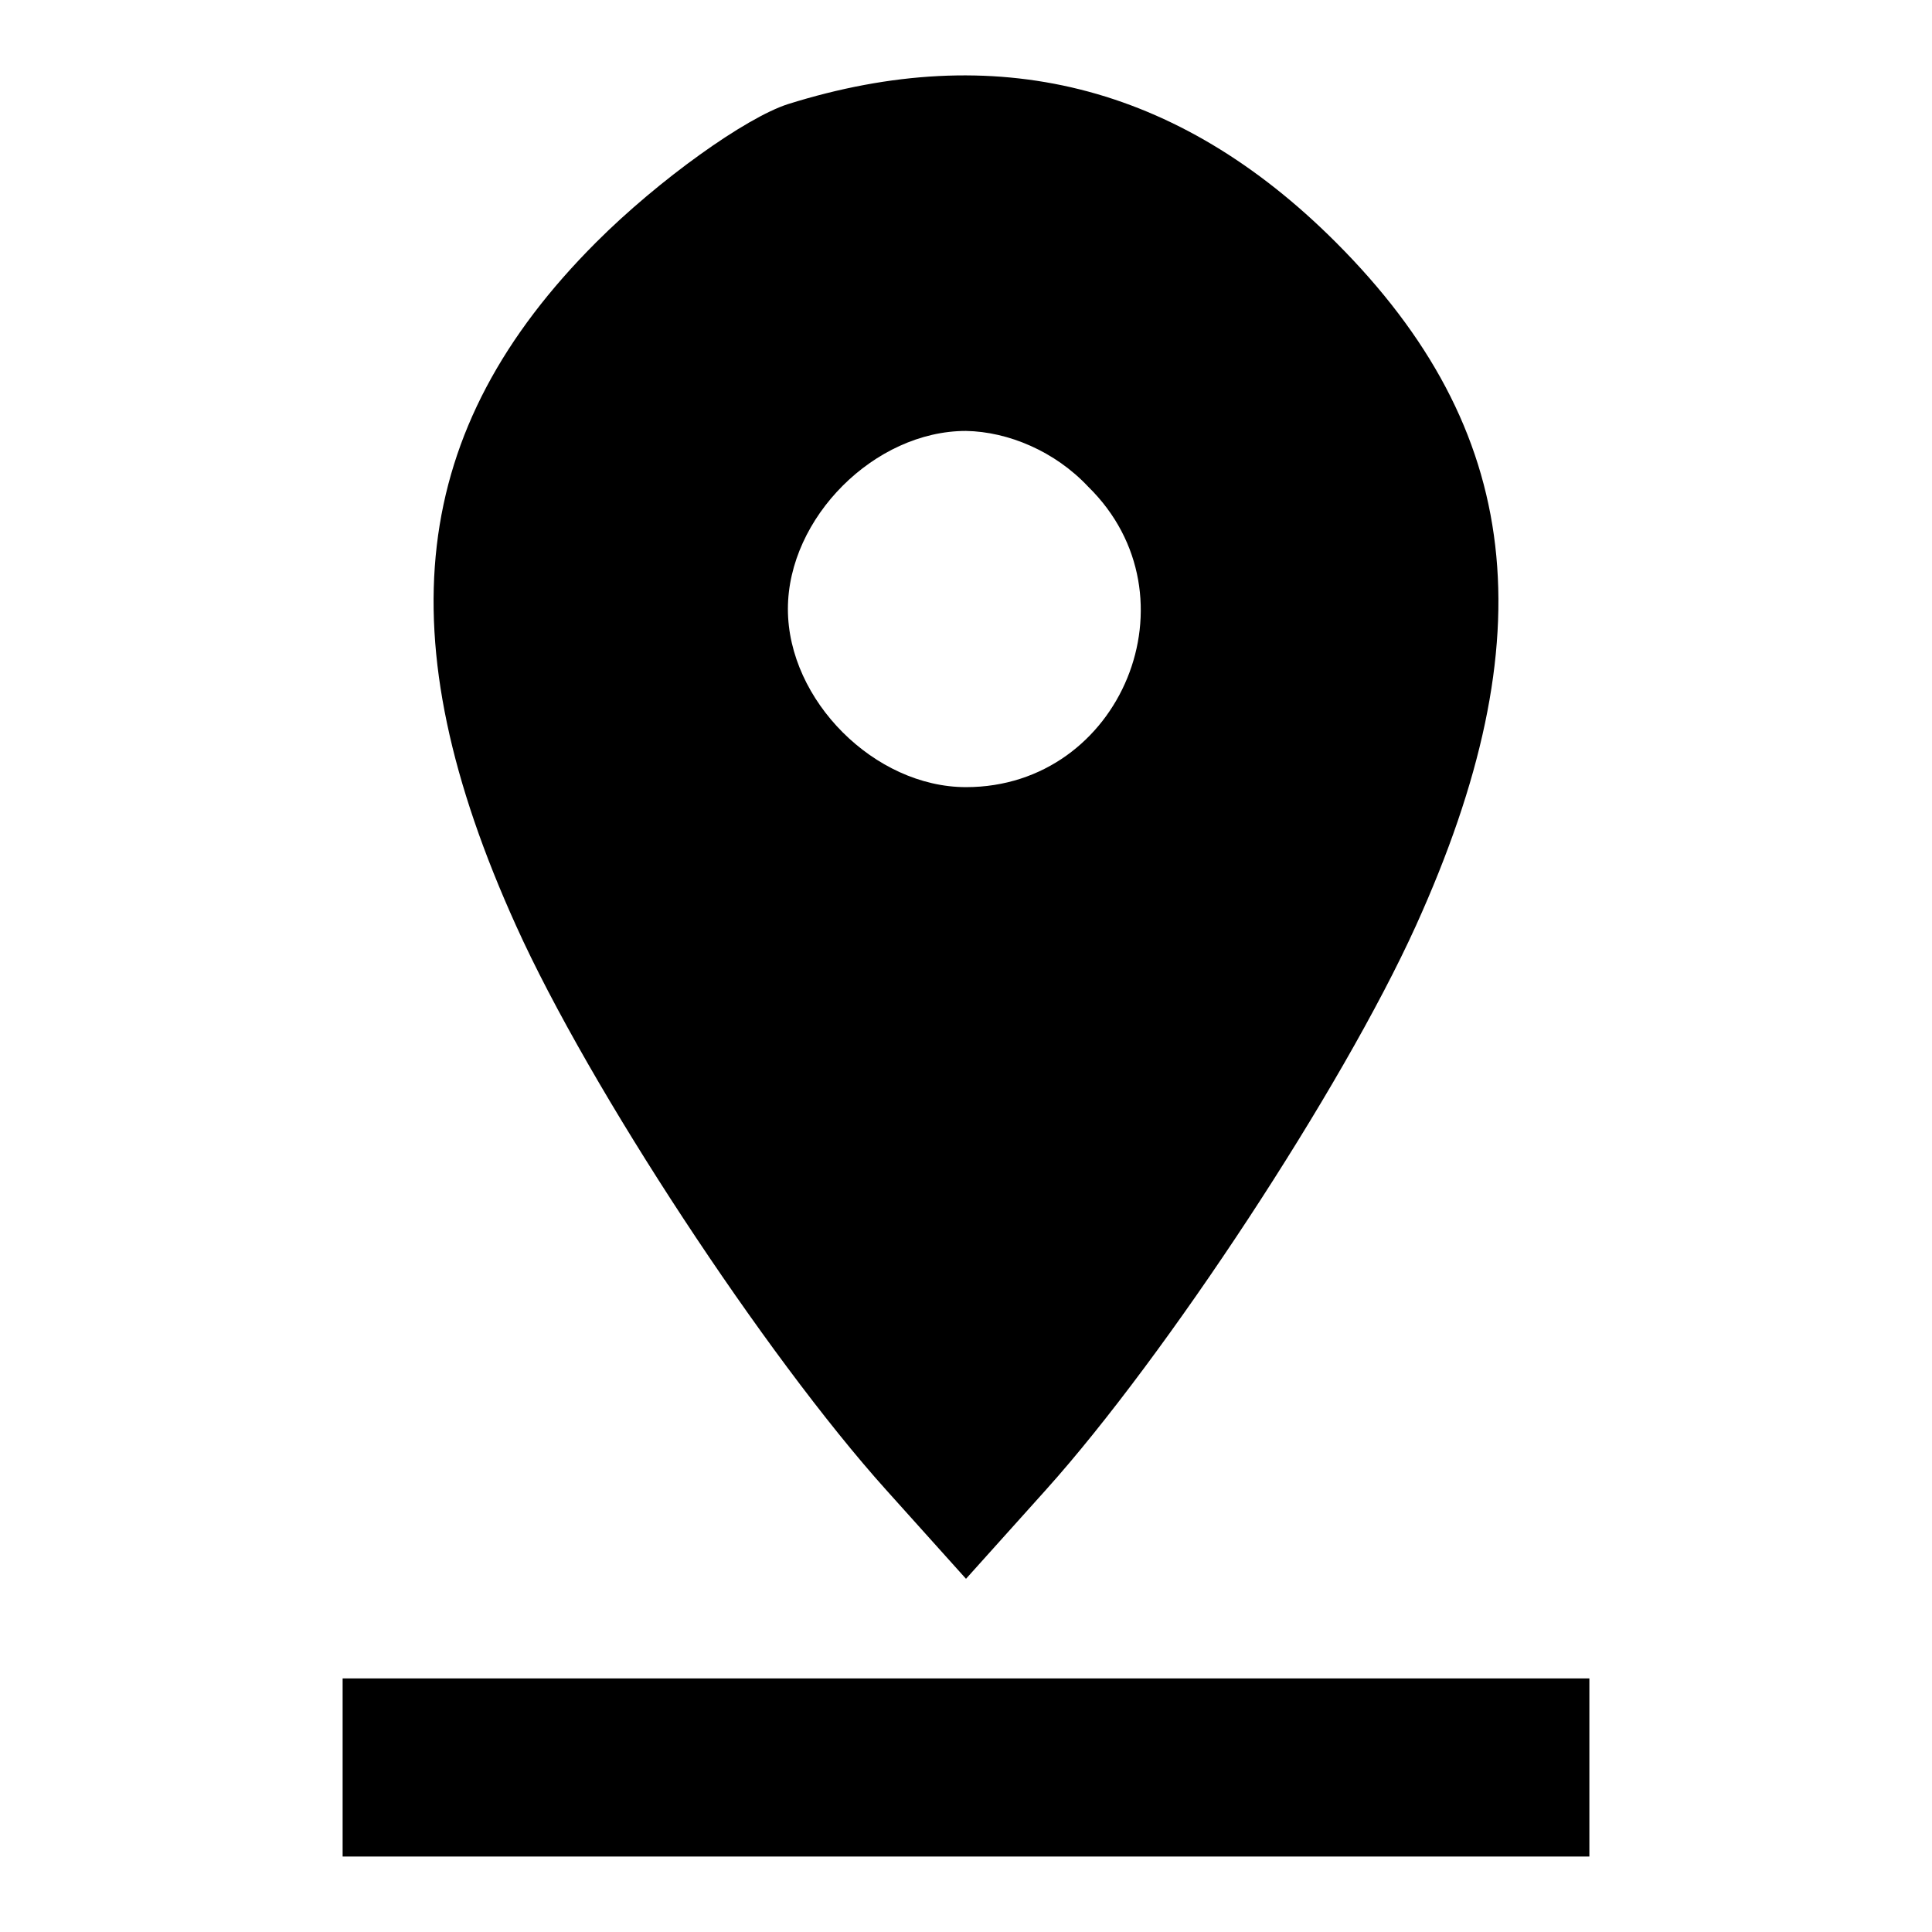
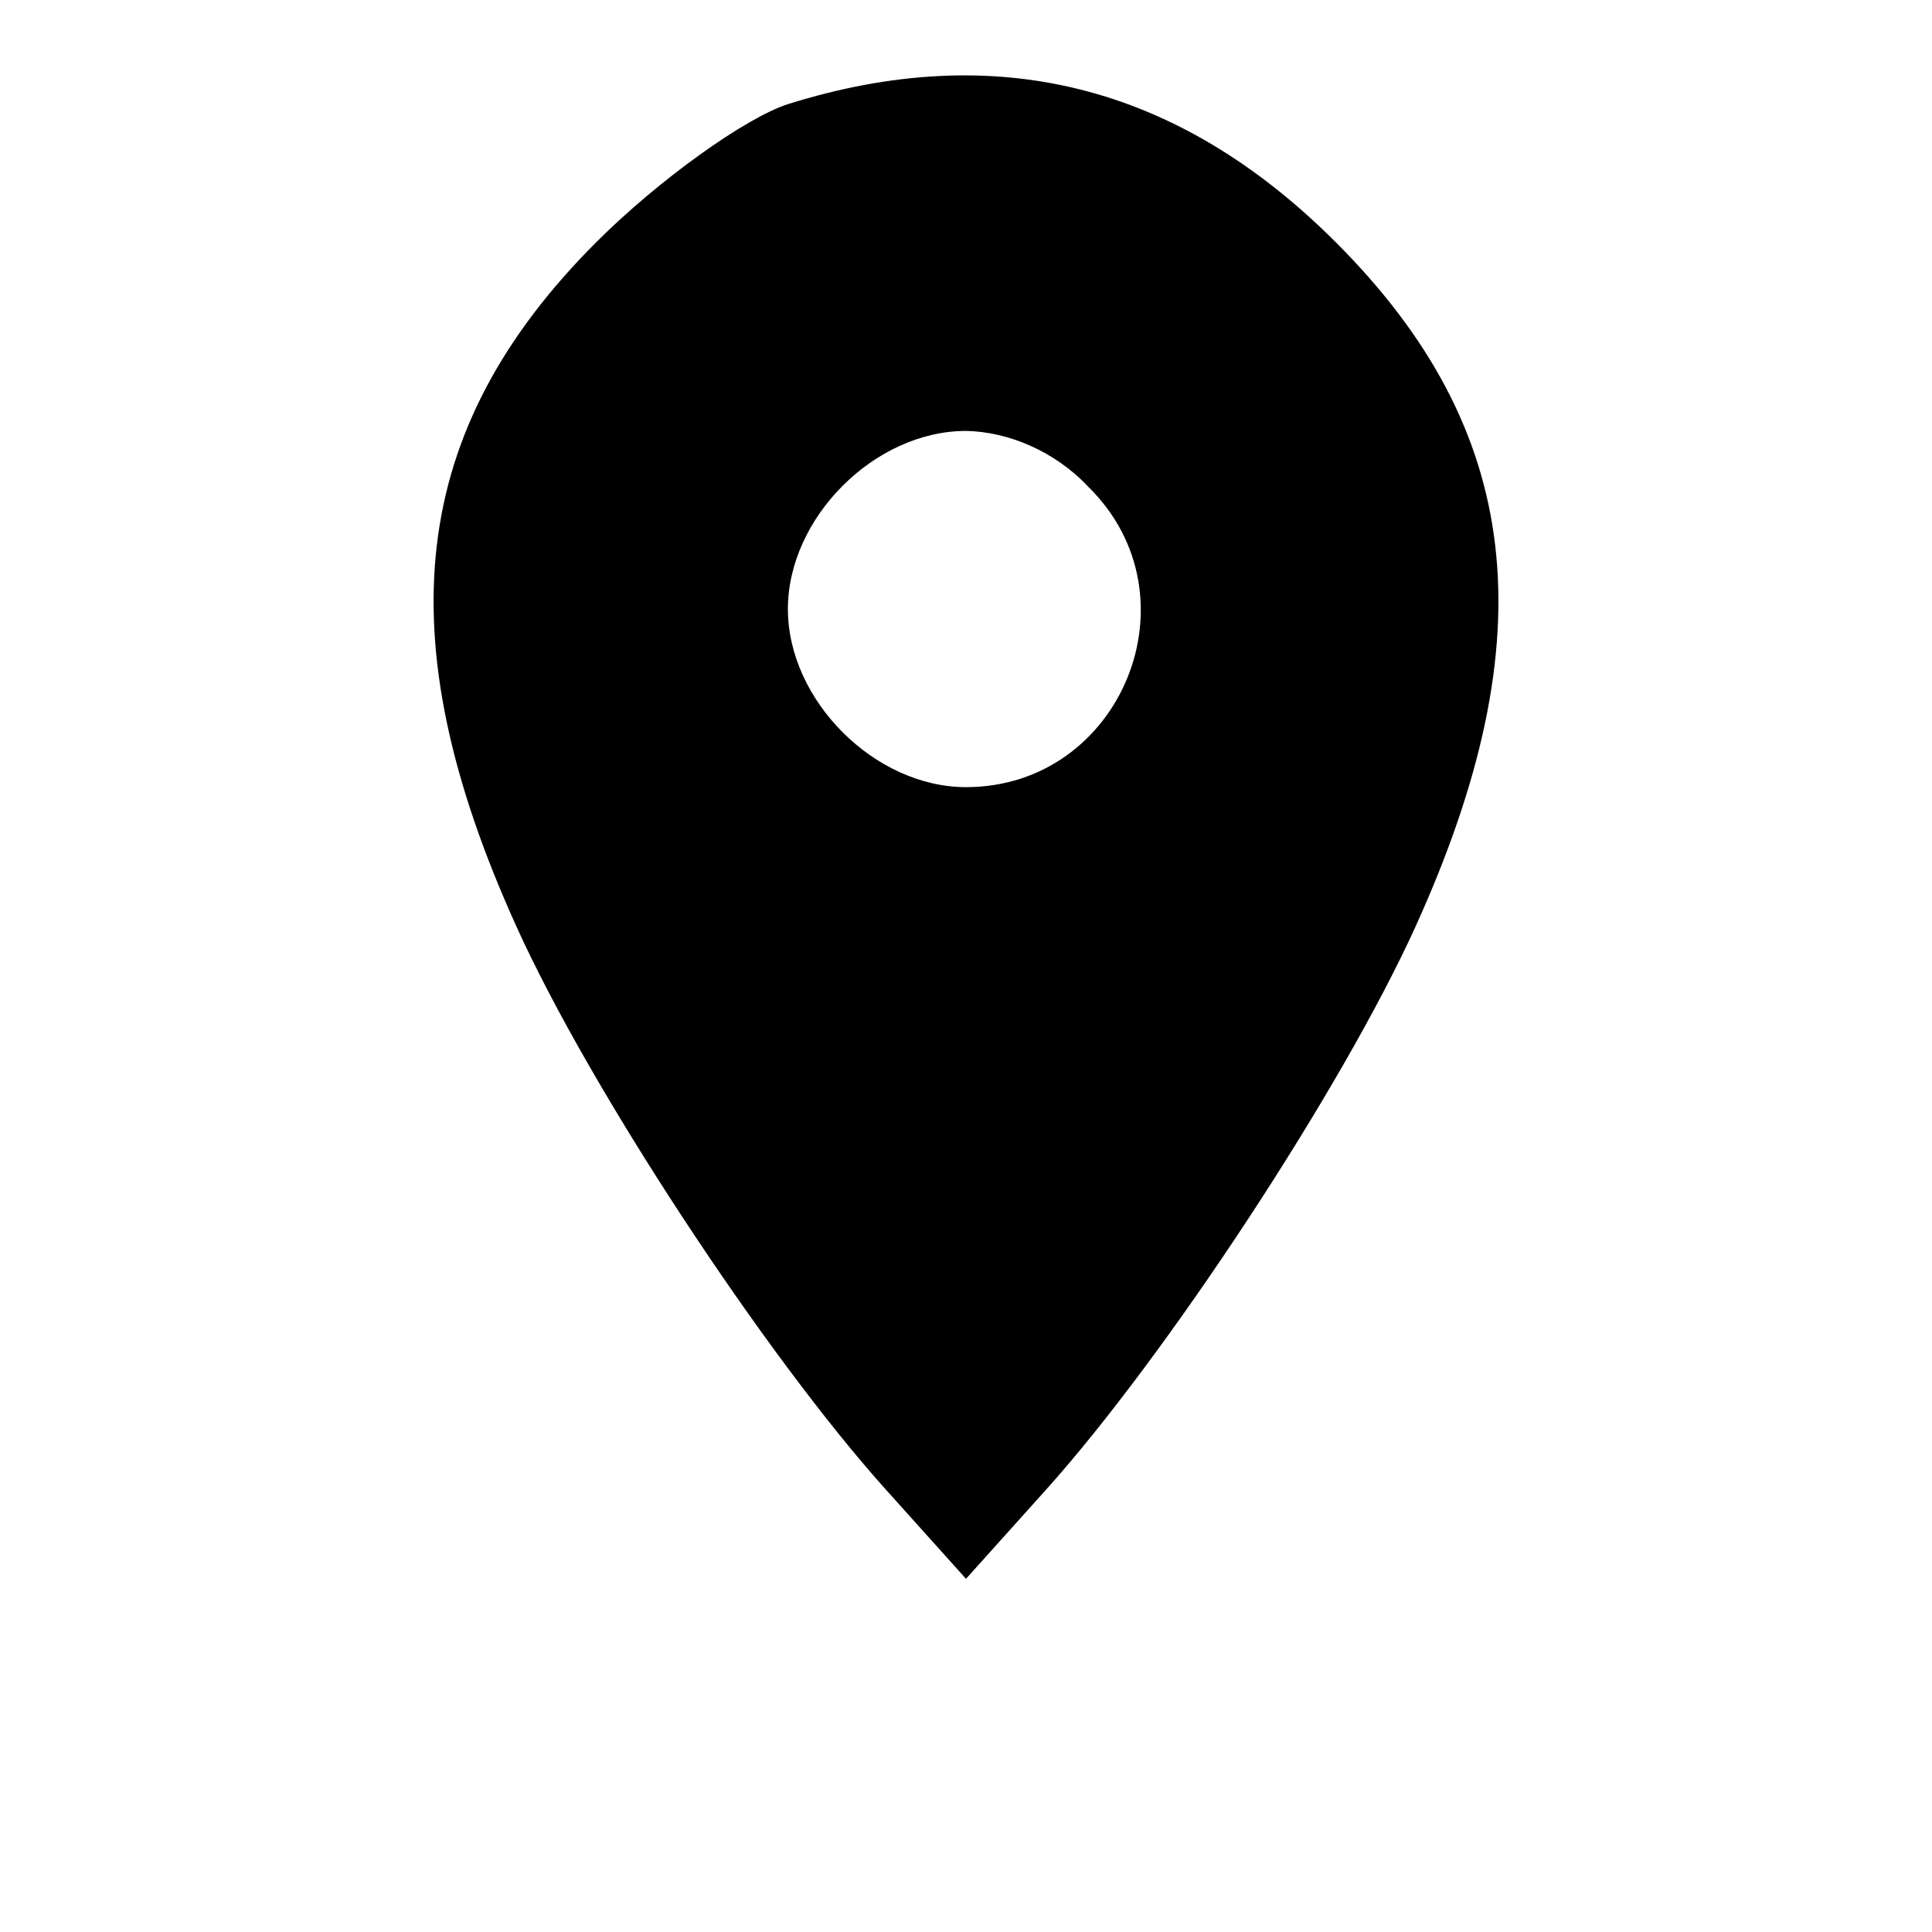
<svg xmlns="http://www.w3.org/2000/svg" version="1.1" x="0px" y="0px" viewBox="0 0 256 256" enable-background="new 0 0 256 256" xml:space="preserve">
  <g>
    <g>
      <g>
        <path fill="#000000" d="M104.4,13.8c-5.6,1.8-17.1,10-25.4,18.3c-24.8,24.8-28,52.2-10.6,90.6c9.7,21.5,33,56.9,49,74.7l10.6,11.8l10.6-11.8c15.9-17.7,39.2-53.1,49-74.7C205,84.3,201.8,56.9,177,32.1C156,11.1,131.8,5.2,104.4,13.8z M144.2,64.5c14.8,14.5,4.4,39.8-16.2,39.8c-12.1,0-23.6-11.5-23.6-23.6c0-12.1,11.5-23.6,23.6-23.6C133.6,57.2,139.8,59.8,144.2,64.5z" />
-         <path fill="#000000" d="M45.4,234.2V246H128h82.6v-11.8v-11.8H128H45.4V234.2z" />
      </g>
    </g>
  </g>
</svg>